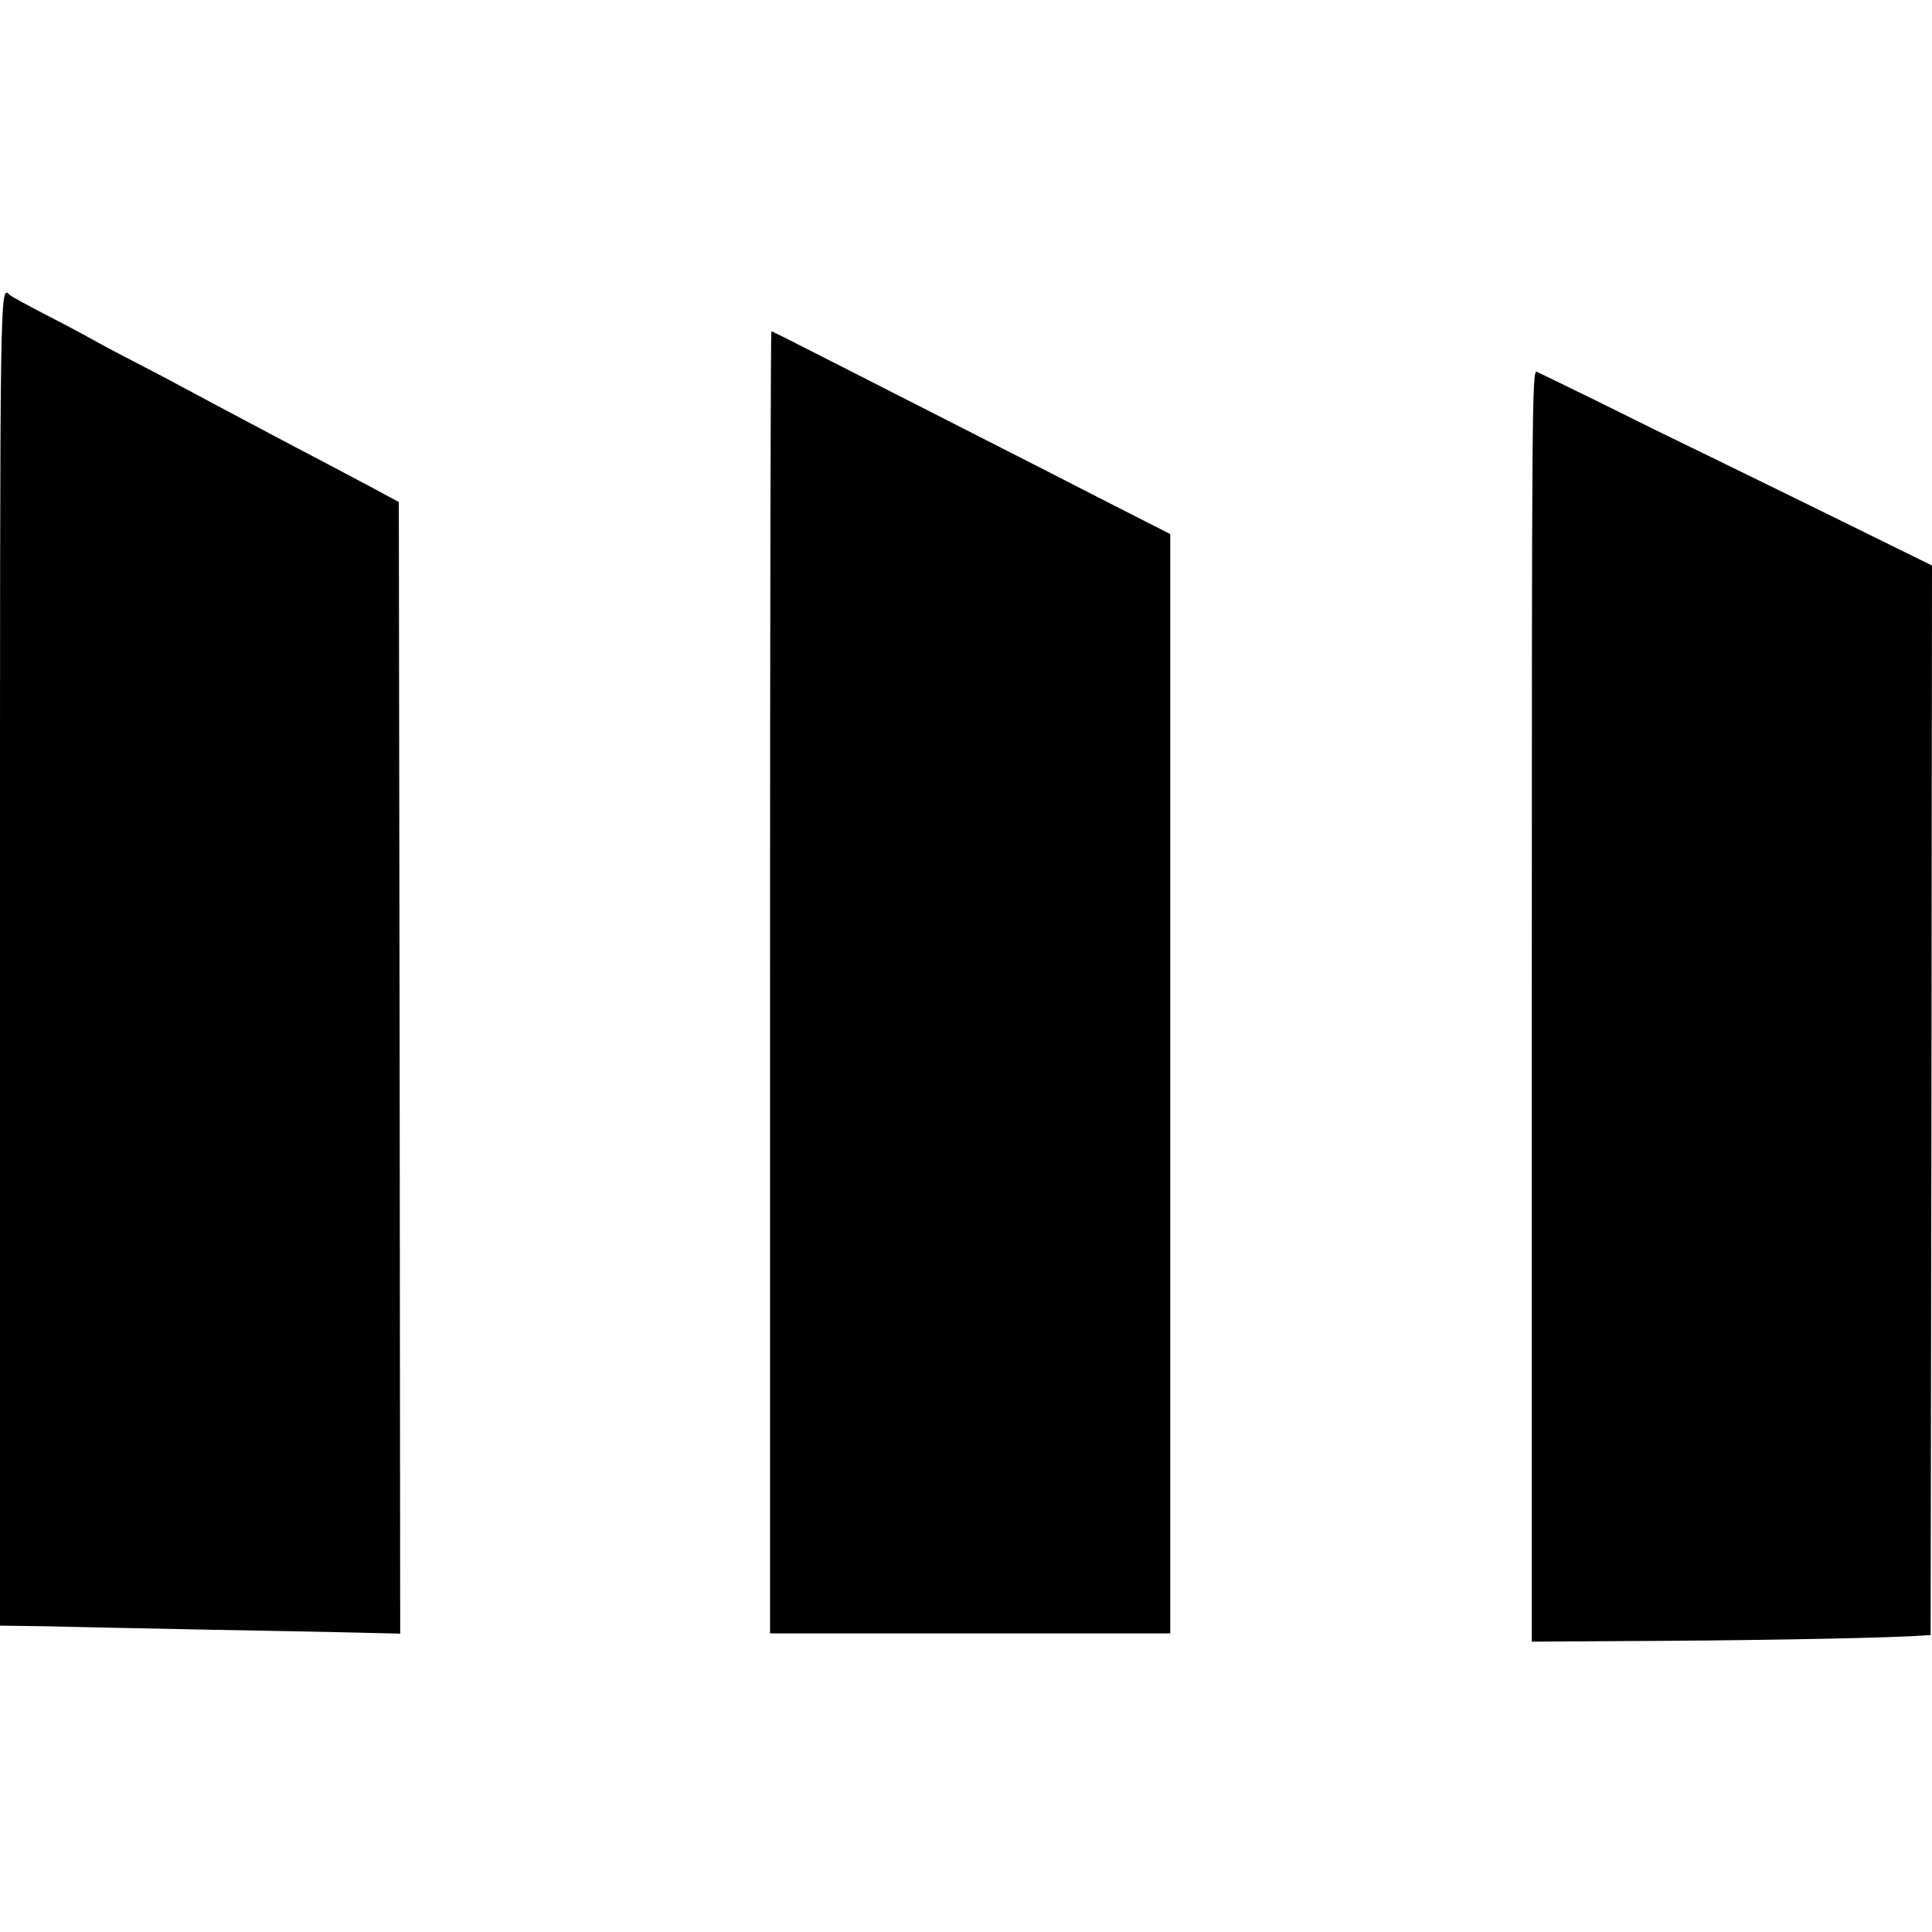
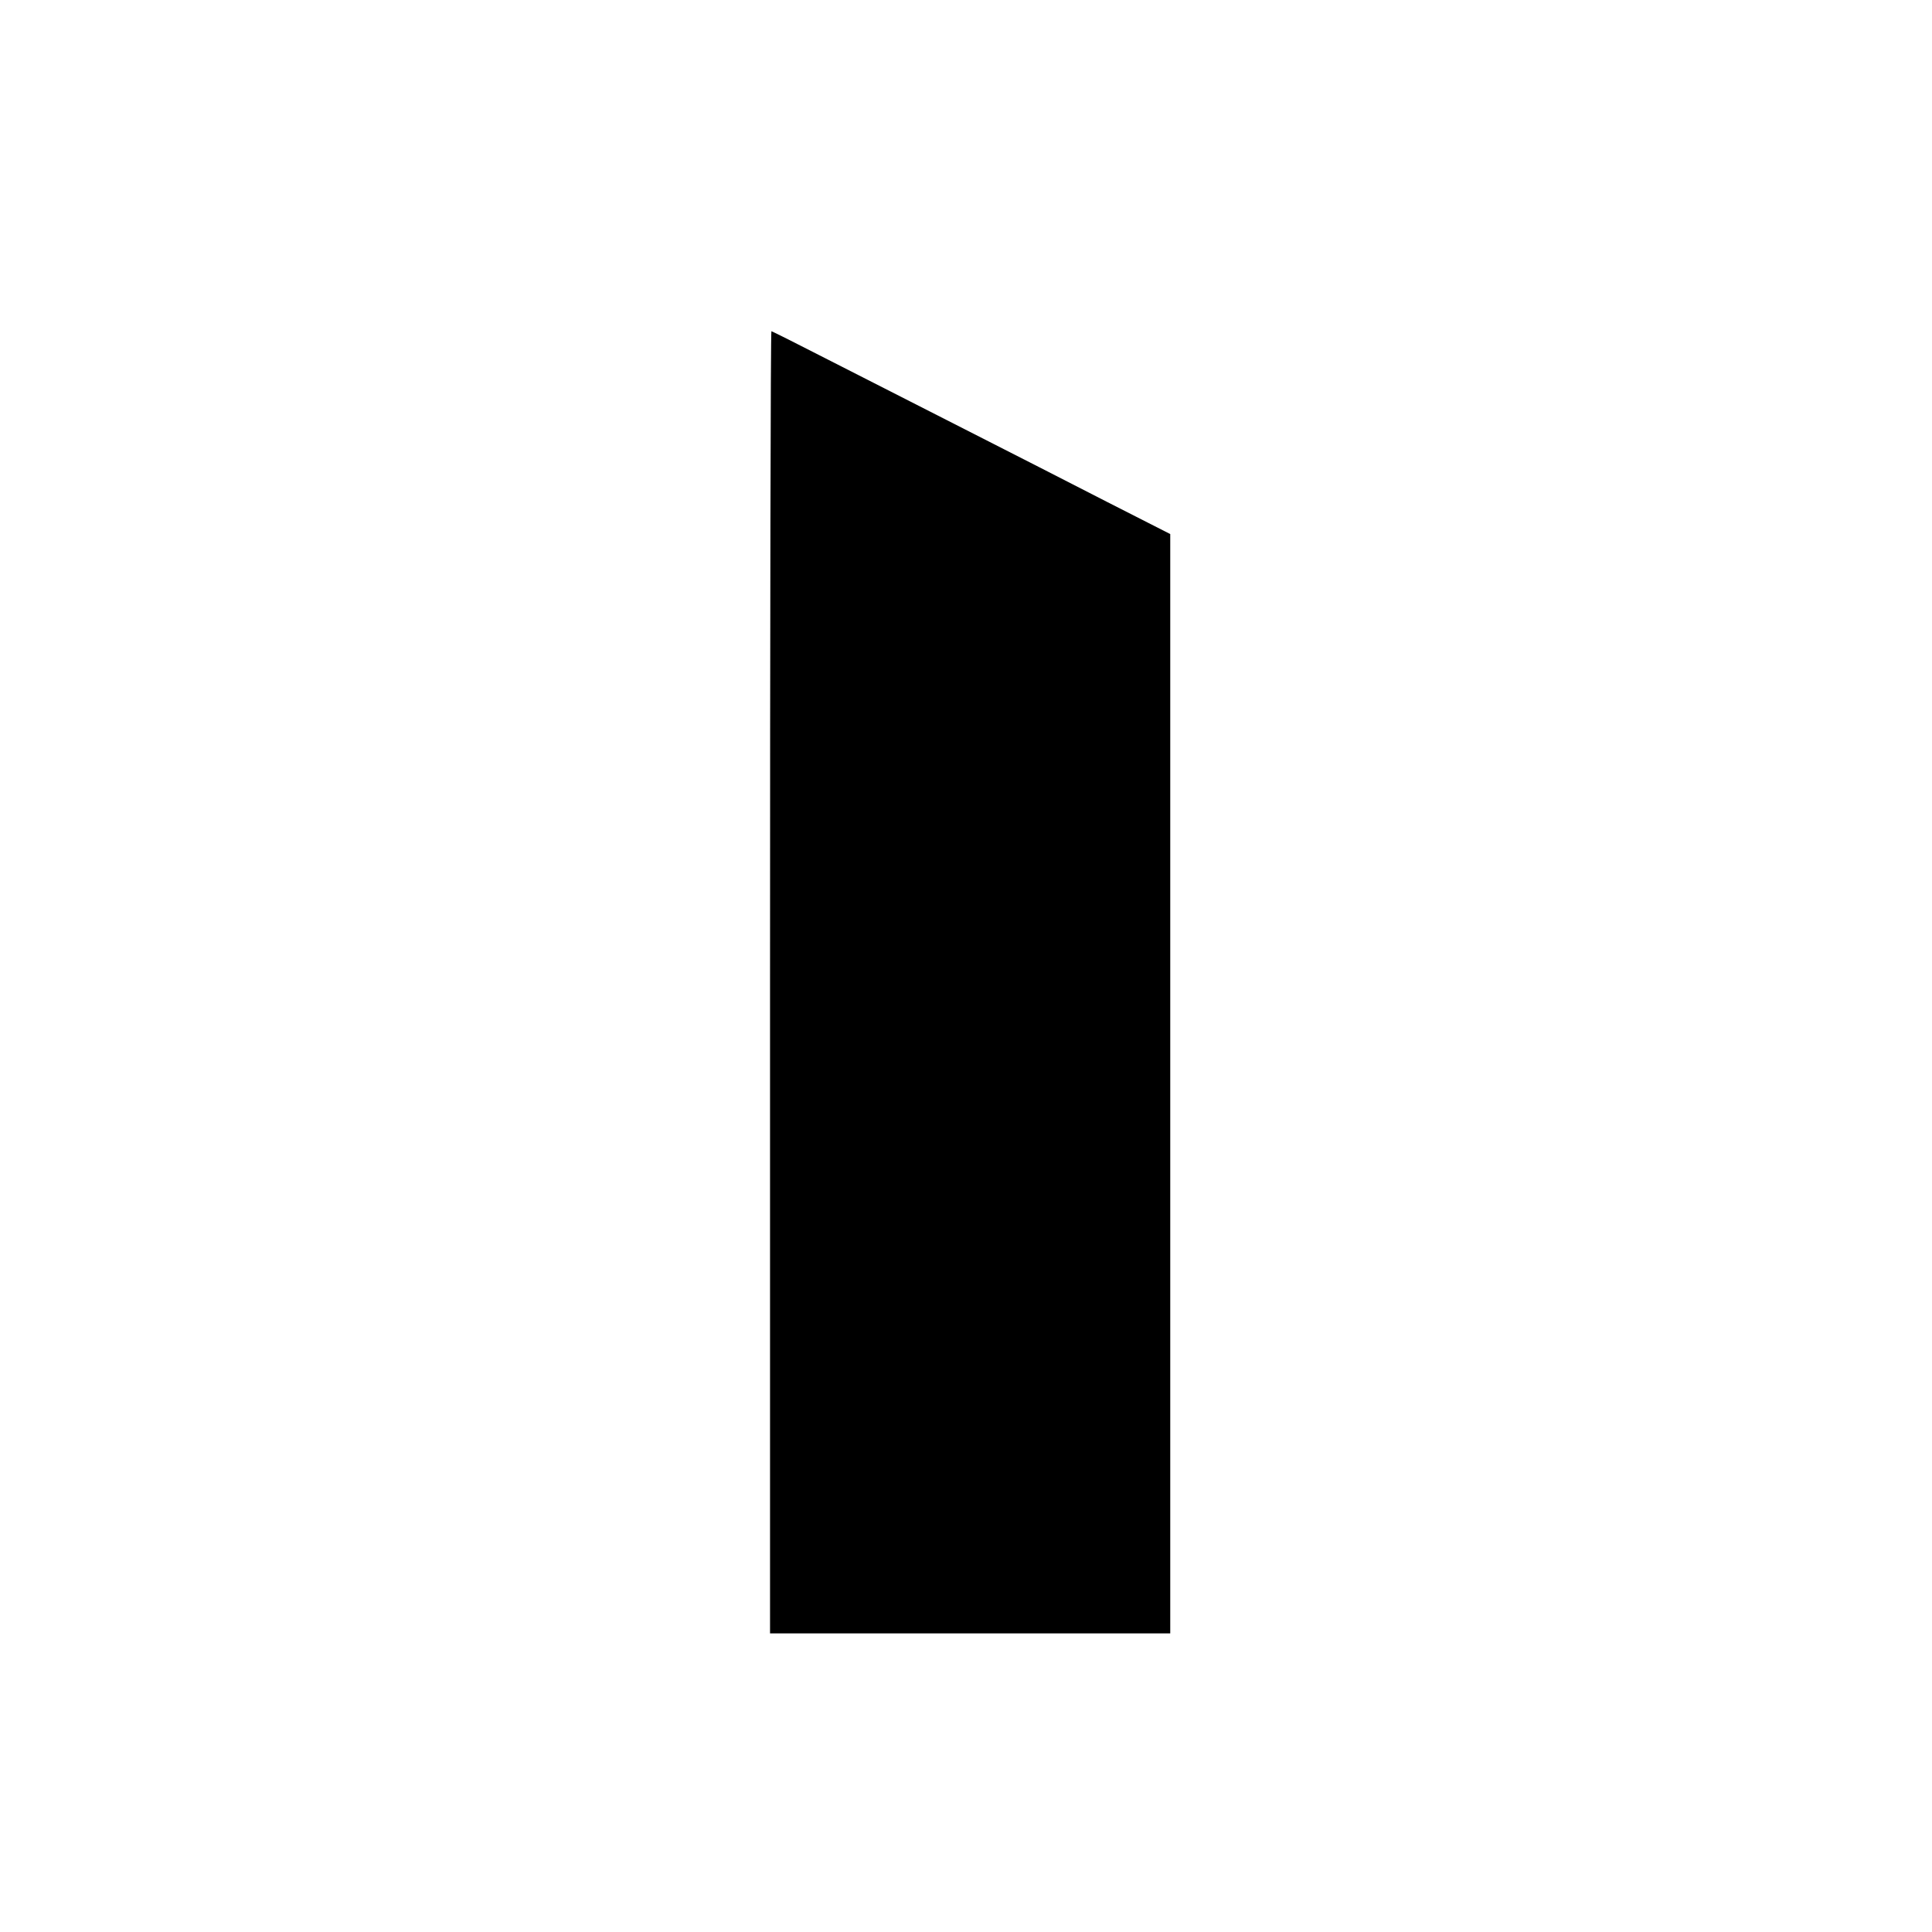
<svg xmlns="http://www.w3.org/2000/svg" version="1.0" width="700pt" height="700pt" viewBox="0 0 700 700" preserveAspectRatio="xMidYMid meet">
  <g transform="translate(0,700) scale(0.1,-0.1)" fill="#000000" stroke="none">
-     <path d="M0 3525 l0 -2415 73 -1 c39 0 135 -2 212 -4 77 -2 295 -6 485 -10 190 -3 420 -8 513 -10 l167 -4 -2 2050 -3 2050 -85 46 c-47 25 -209 111 -360 190 -151 80 -297 158 -325 173 -27 15 -108 58 -180 95 -72 37 -143 75 -160 85 -16 9 -88 48 -160 85 -72 37 -134 71 -139 76 -37 34 -36 85 -36 -2406z" />
    <path d="M2790 3441 l0 -2359 725 0 725 0 0 1991 0 1992 -228 116 c-125 64 -357 183 -517 264 -159 81 -381 194 -493 251 -111 57 -205 104 -207 104 -3 0 -5 -1062 -5 -2359z" />
-     <path d="M5550 3356 l0 -2304 493 3 c419 3 808 11 922 19 l30 2 3 1938 2 1937 -382 188 c-211 103 -432 212 -493 241 -60 29 -207 101 -325 160 -118 58 -223 109 -232 113 -17 6 -18 -108 -18 -2297z" />
  </g>
</svg>